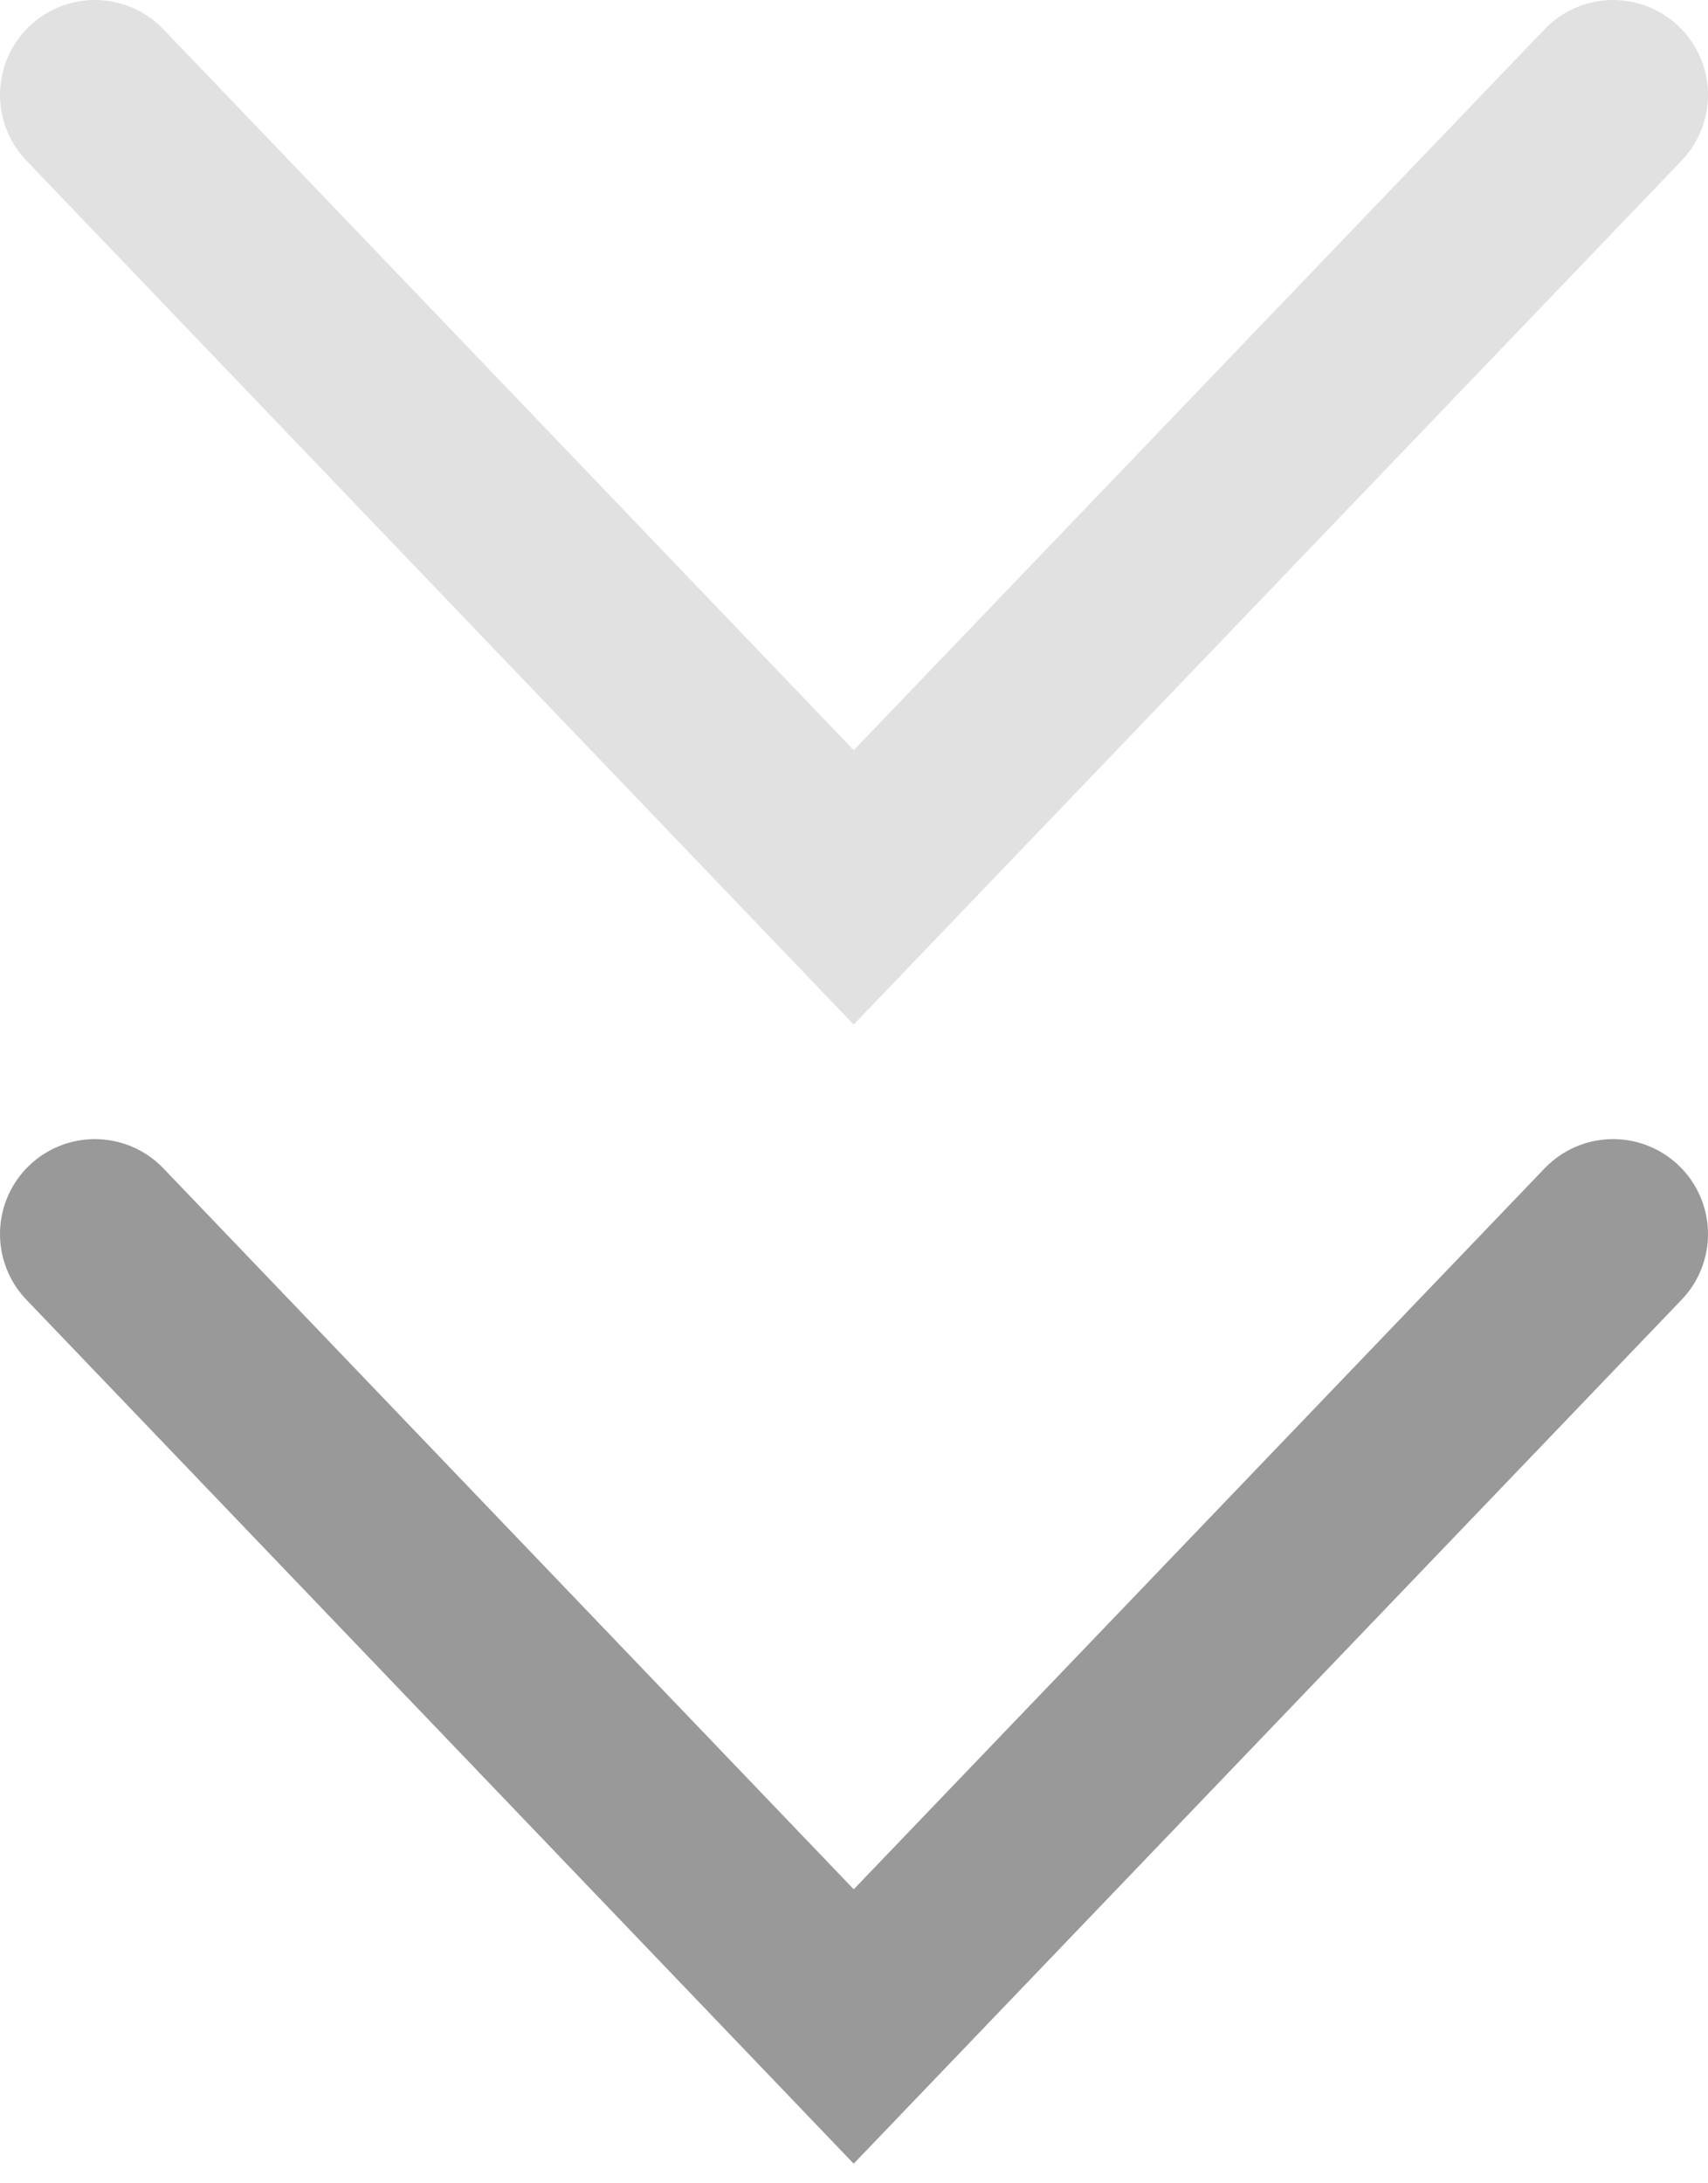
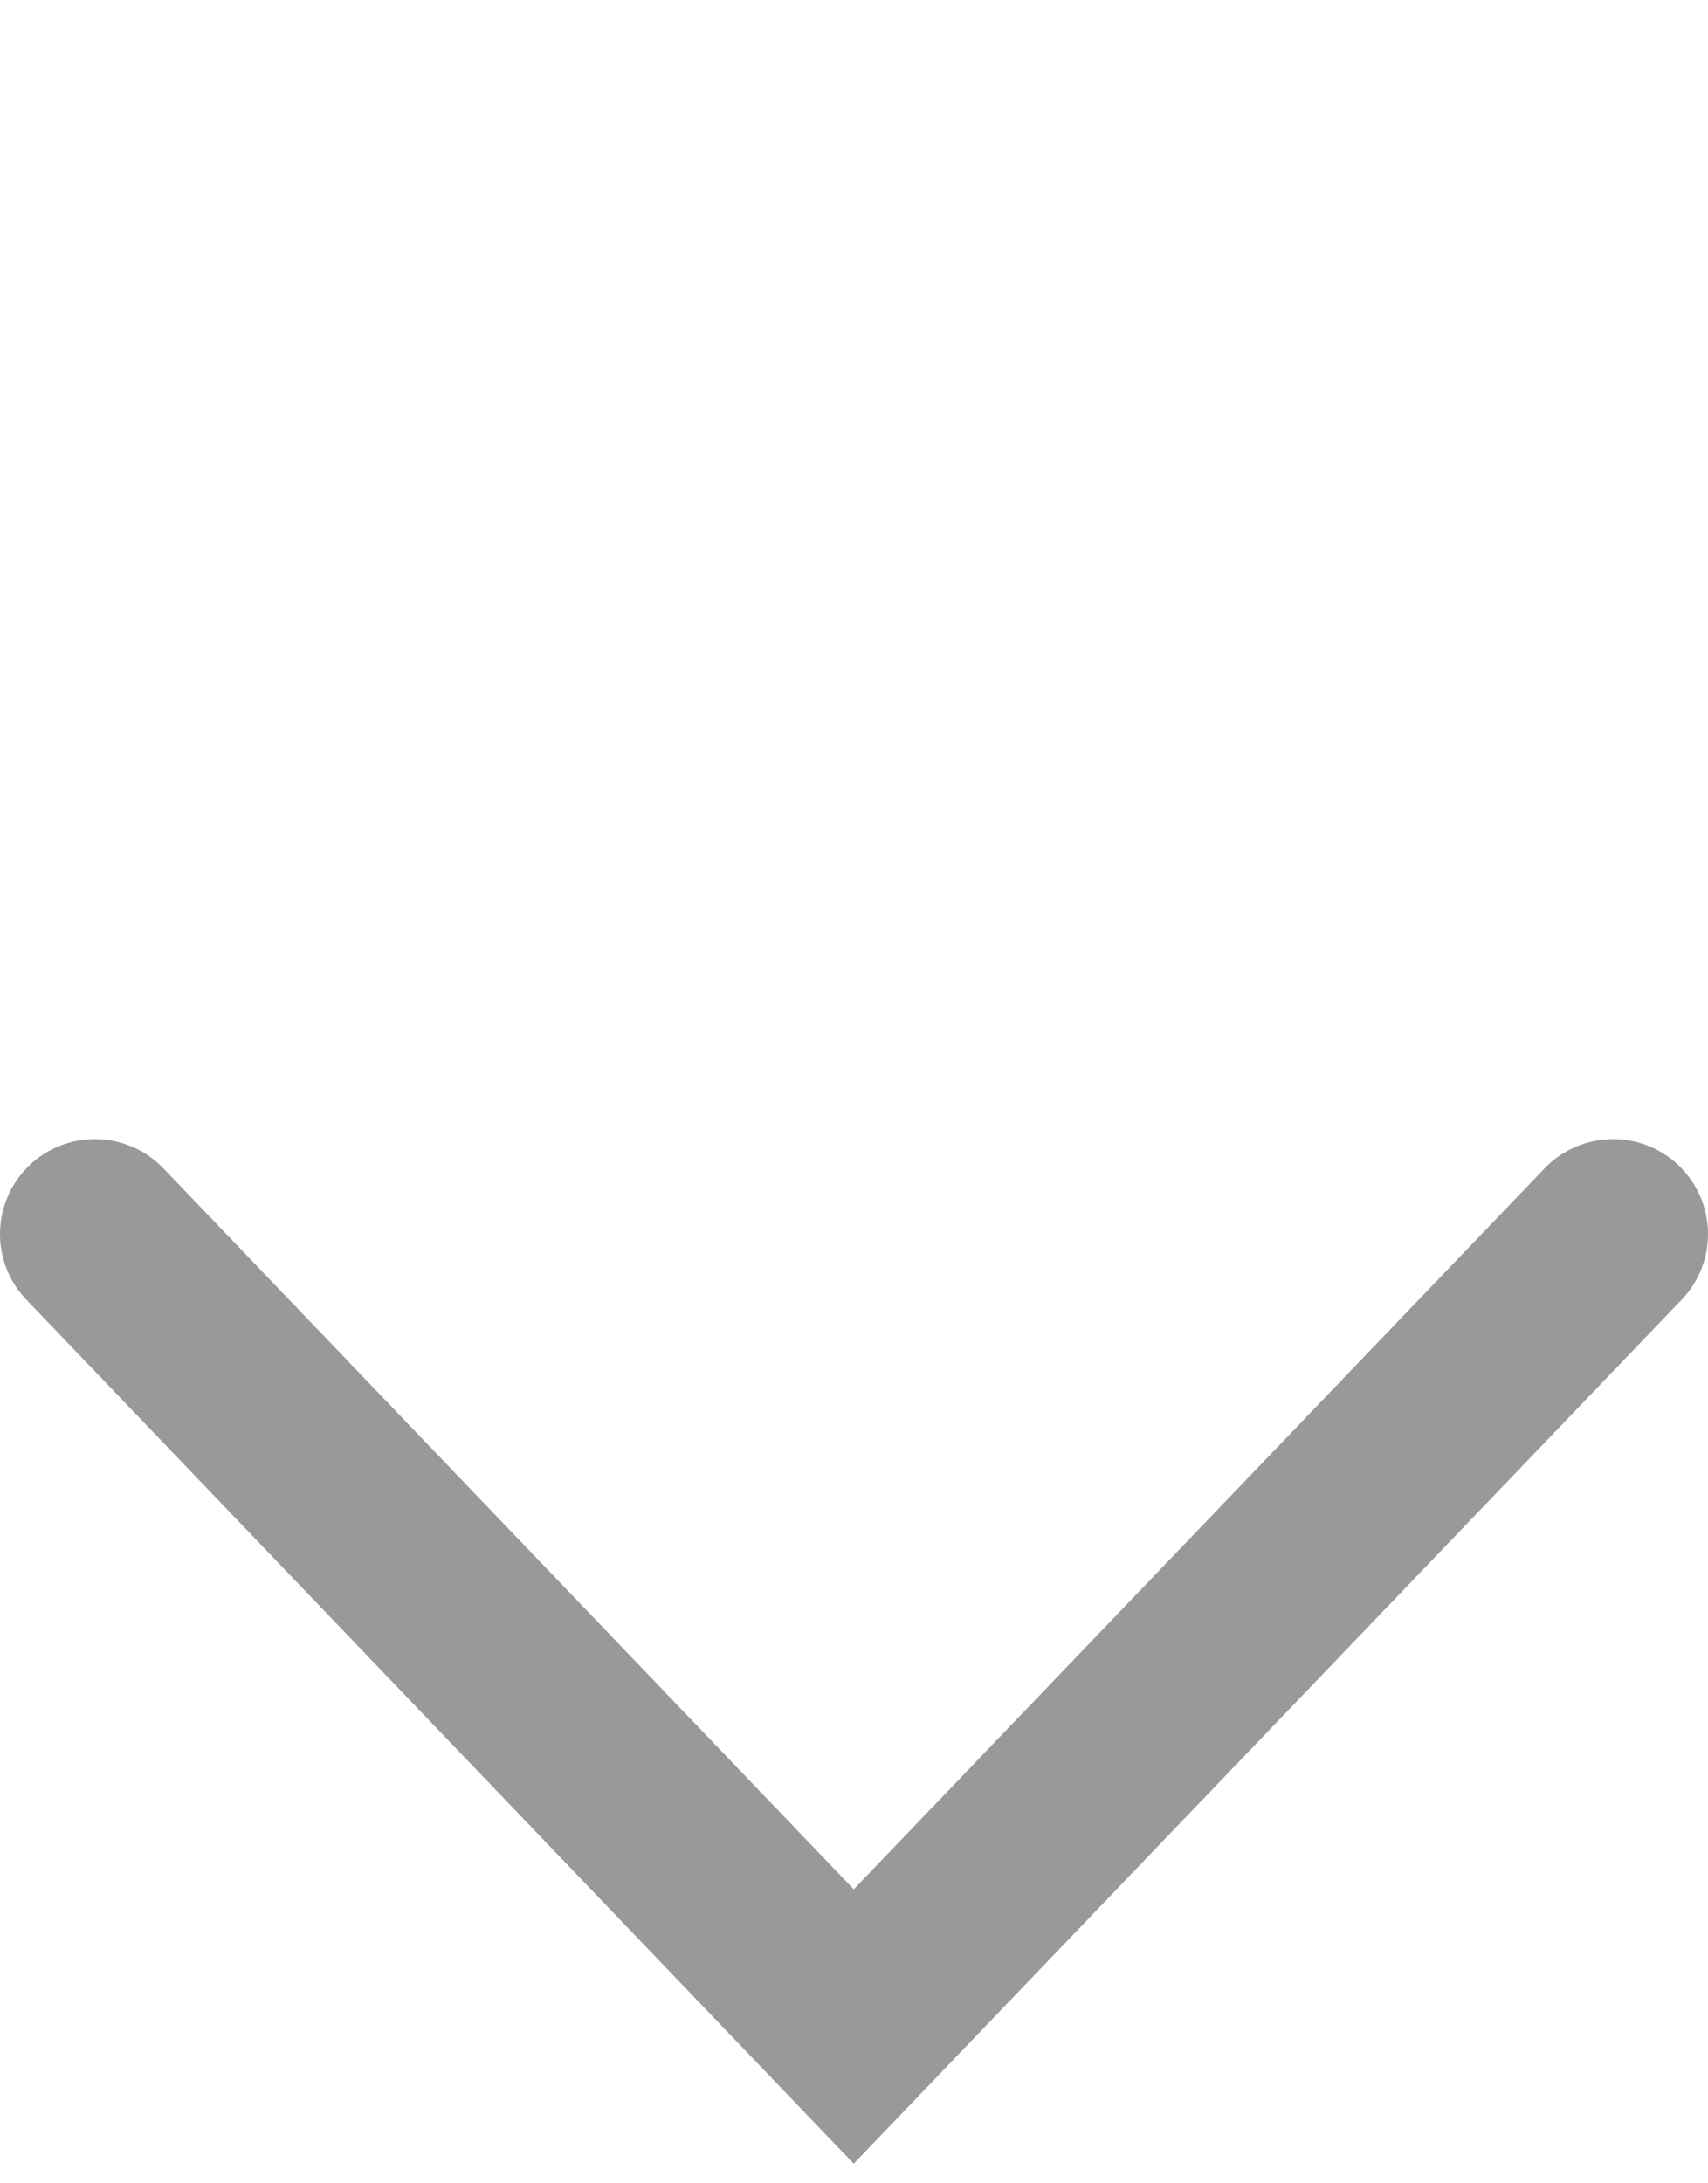
<svg xmlns="http://www.w3.org/2000/svg" width="18" height="23" viewBox="0 0 18 23" fill="none">
-   <path opacity="0.3" d="M17 1L8.997 9.348L1 1" stroke="#999999" stroke-width="2" stroke-miterlimit="10" stroke-linecap="round" />
  <path d="M17 13L8.997 21.348L1 13" stroke="#999999" stroke-width="2" stroke-miterlimit="10" stroke-linecap="round" />
</svg>